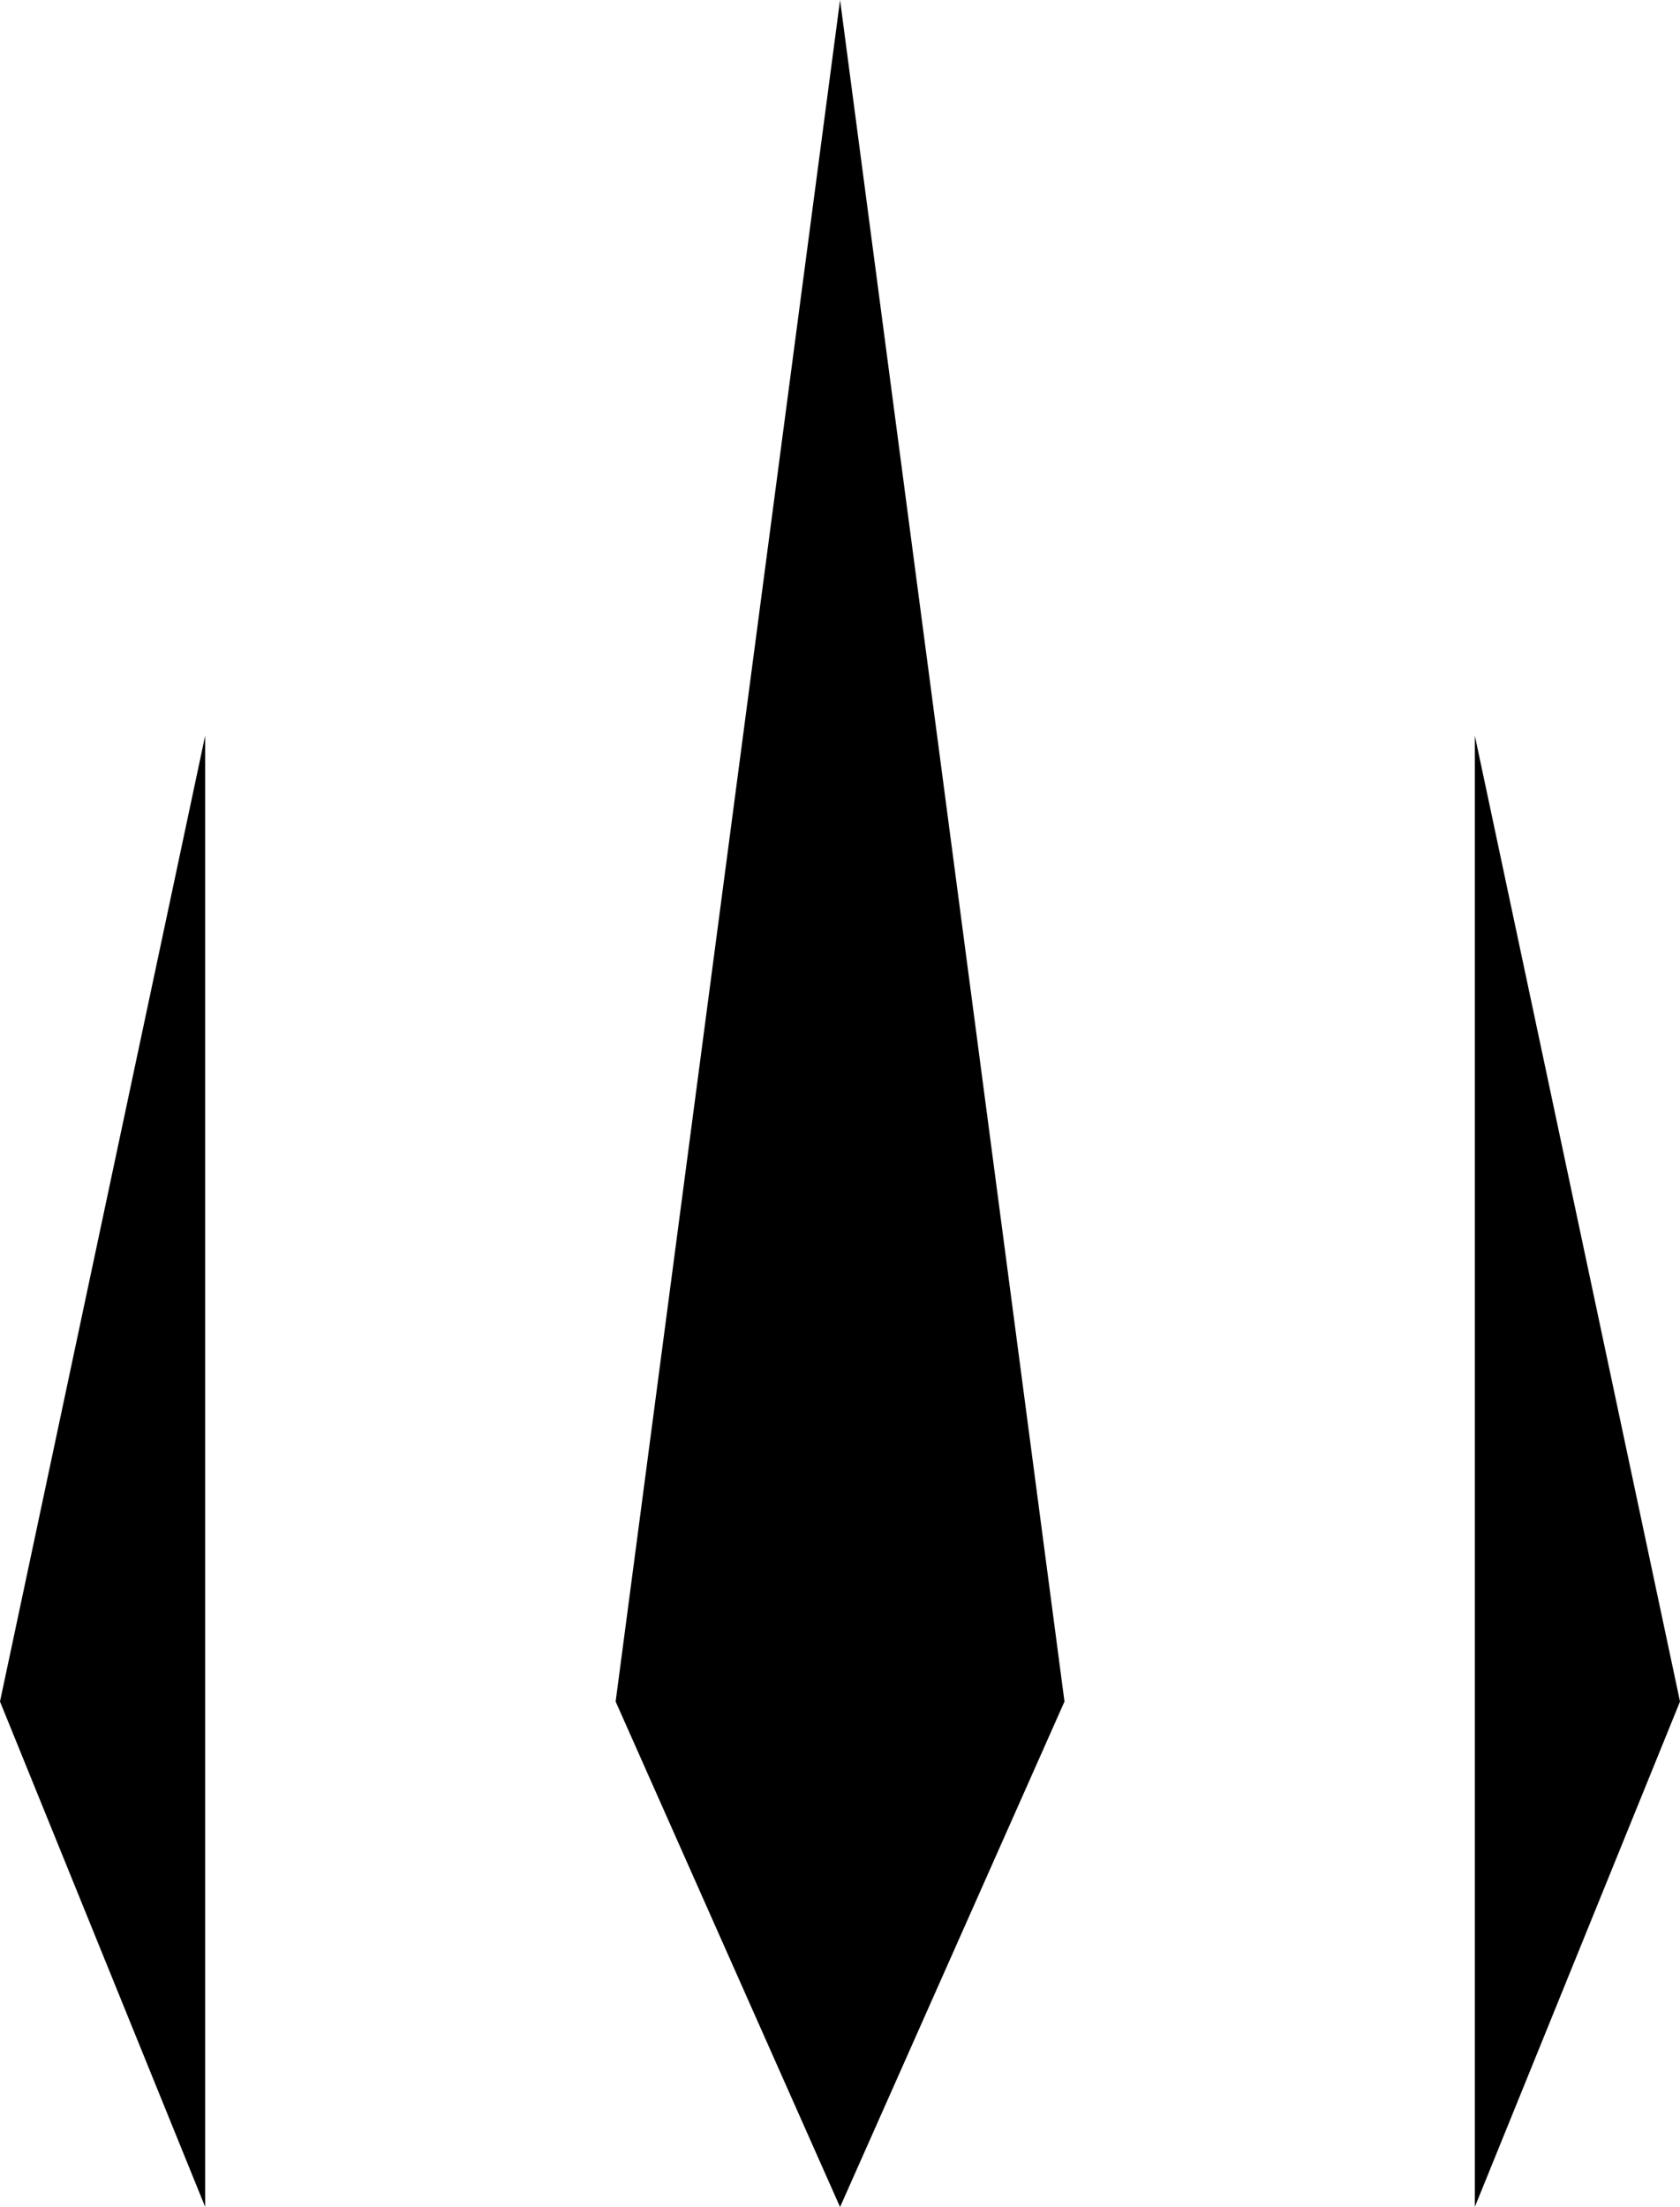
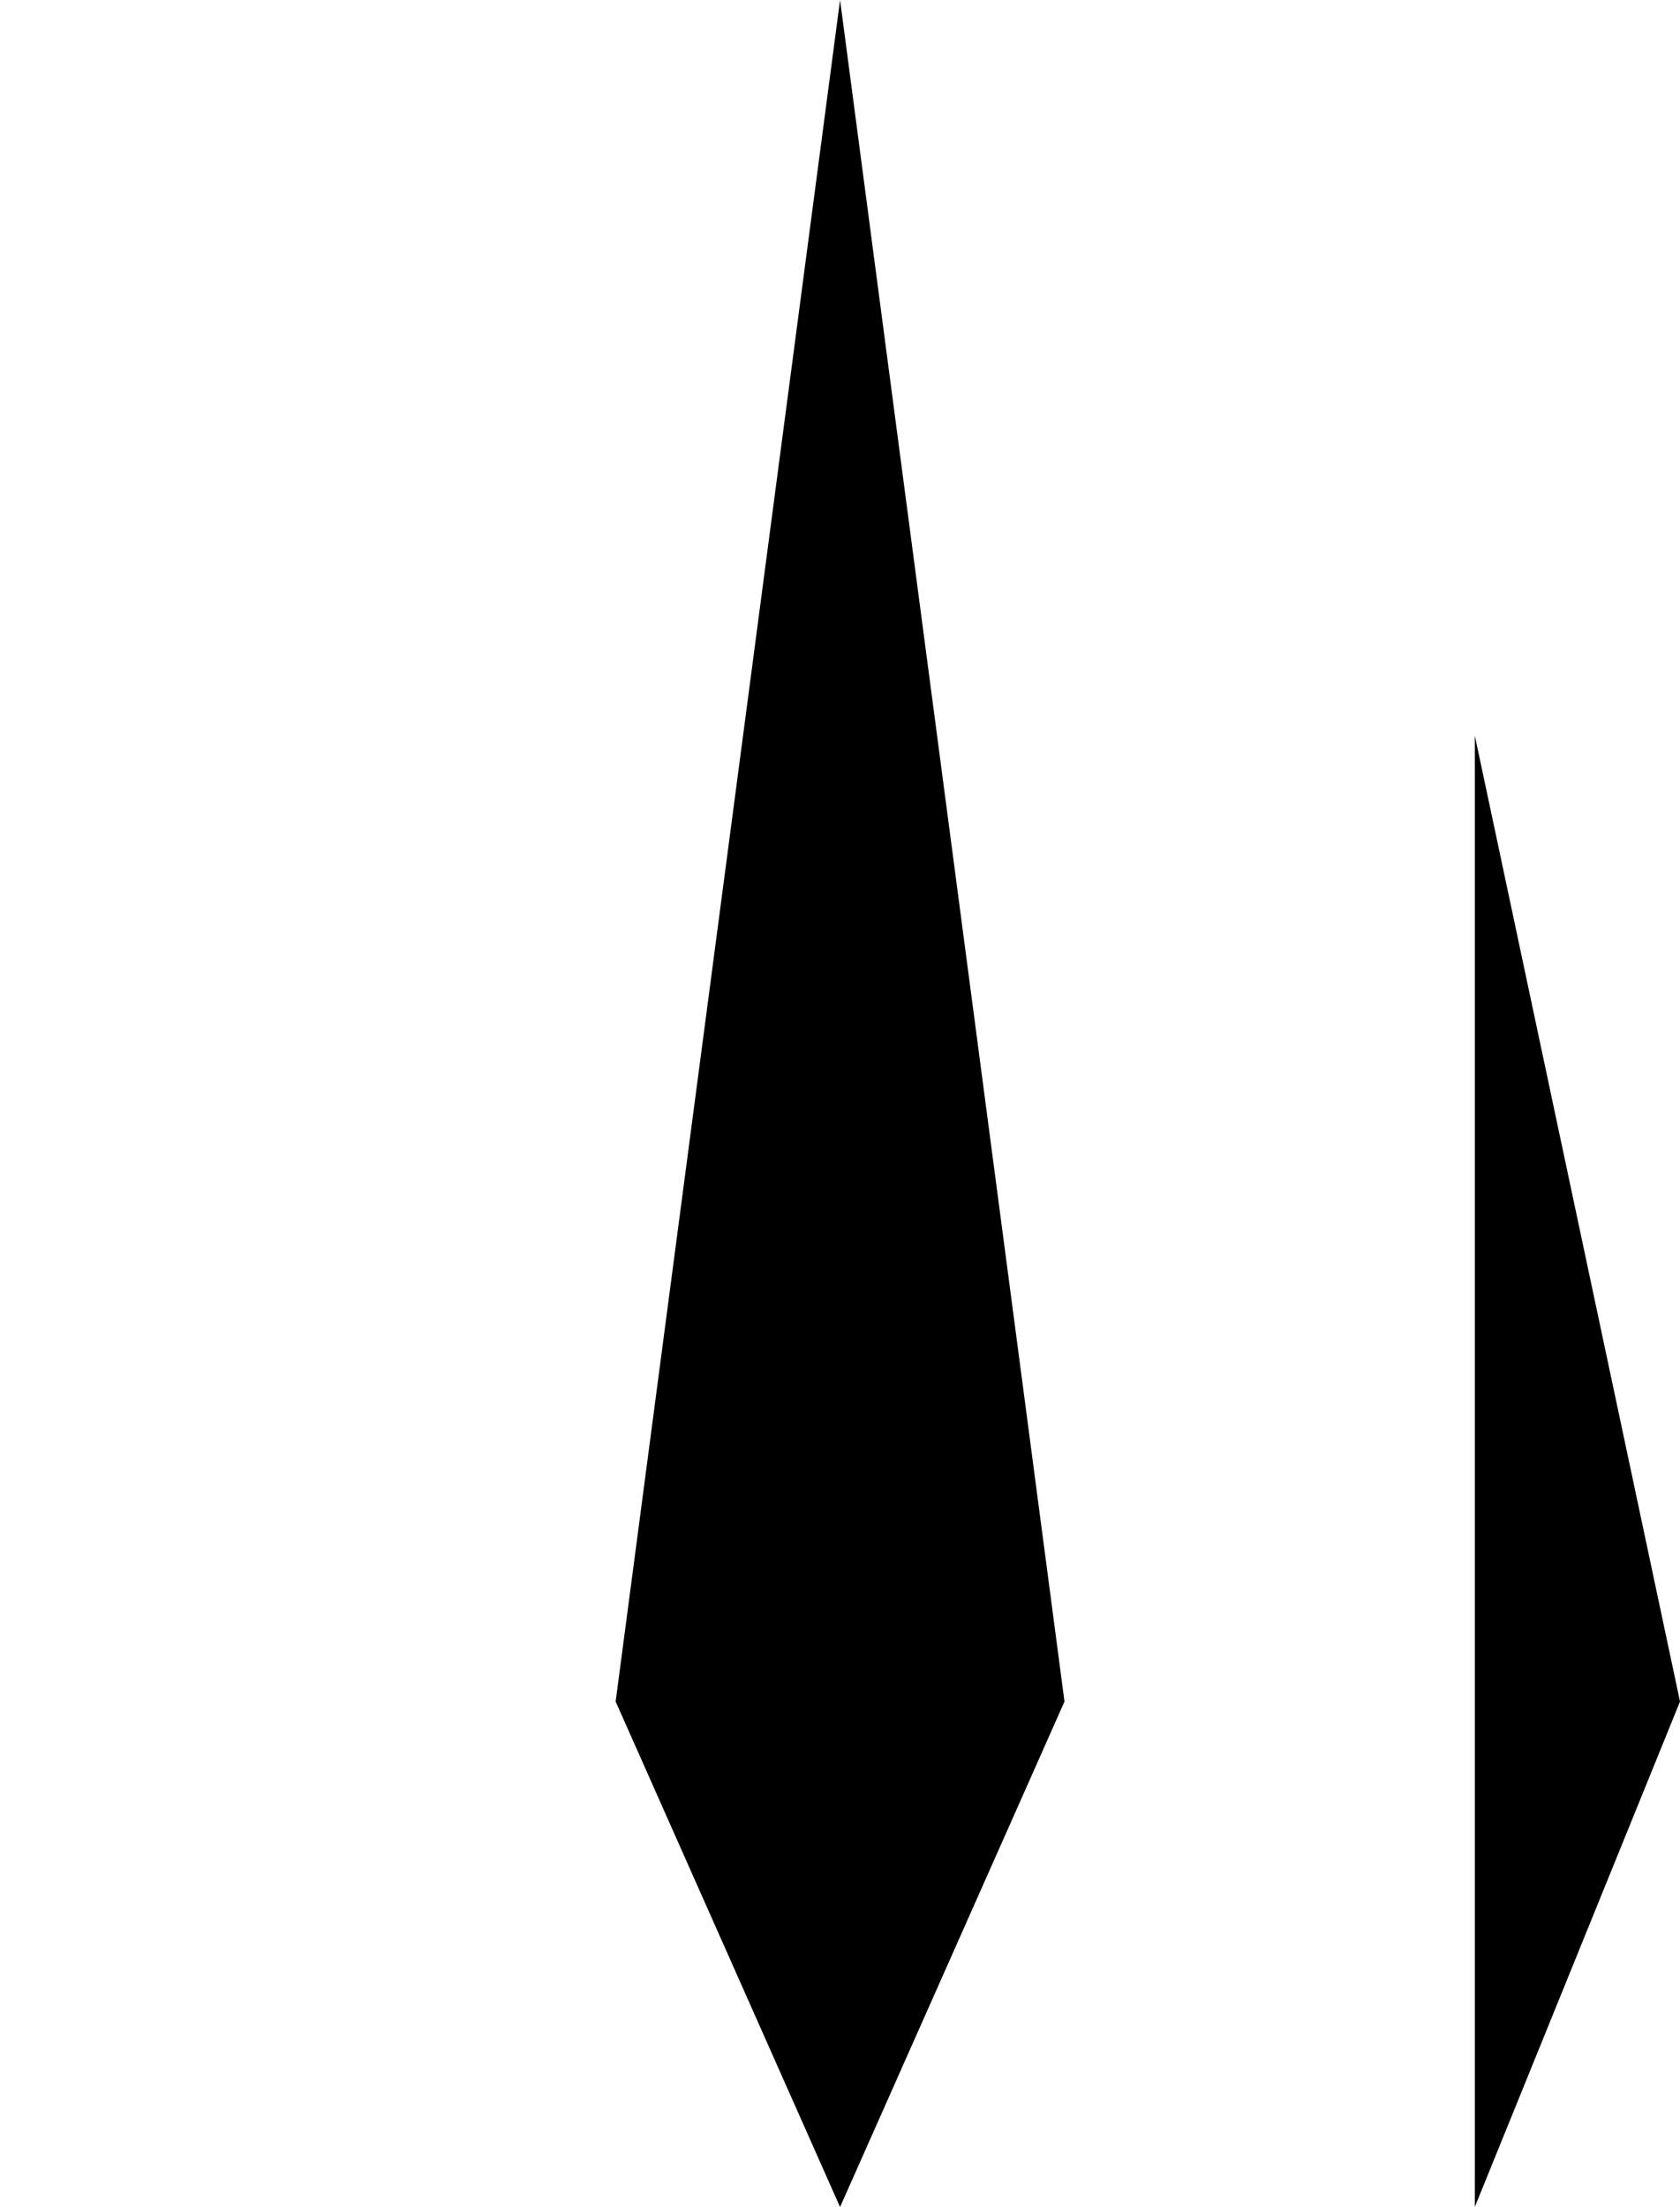
<svg xmlns="http://www.w3.org/2000/svg" id="Layer_2" data-name="Layer 2" viewBox="0 0 130.93 171.94">
  <defs>
    <style>      .cls-1 {        stroke-width: 0px;      }    </style>
  </defs>
  <g id="Layer_1-2" data-name="Layer 1">
    <g>
      <polygon class="cls-1" points="114.94 57.31 130.93 132.56 114.94 171.93 114.94 57.31" />
-       <polygon class="cls-1" points="15.99 57.31 0 132.56 15.99 171.93 15.99 57.31" />
      <polygon class="cls-1" points="82.96 132.56 65.47 171.94 47.98 132.56 65.47 0 82.96 132.56" />
    </g>
  </g>
</svg>